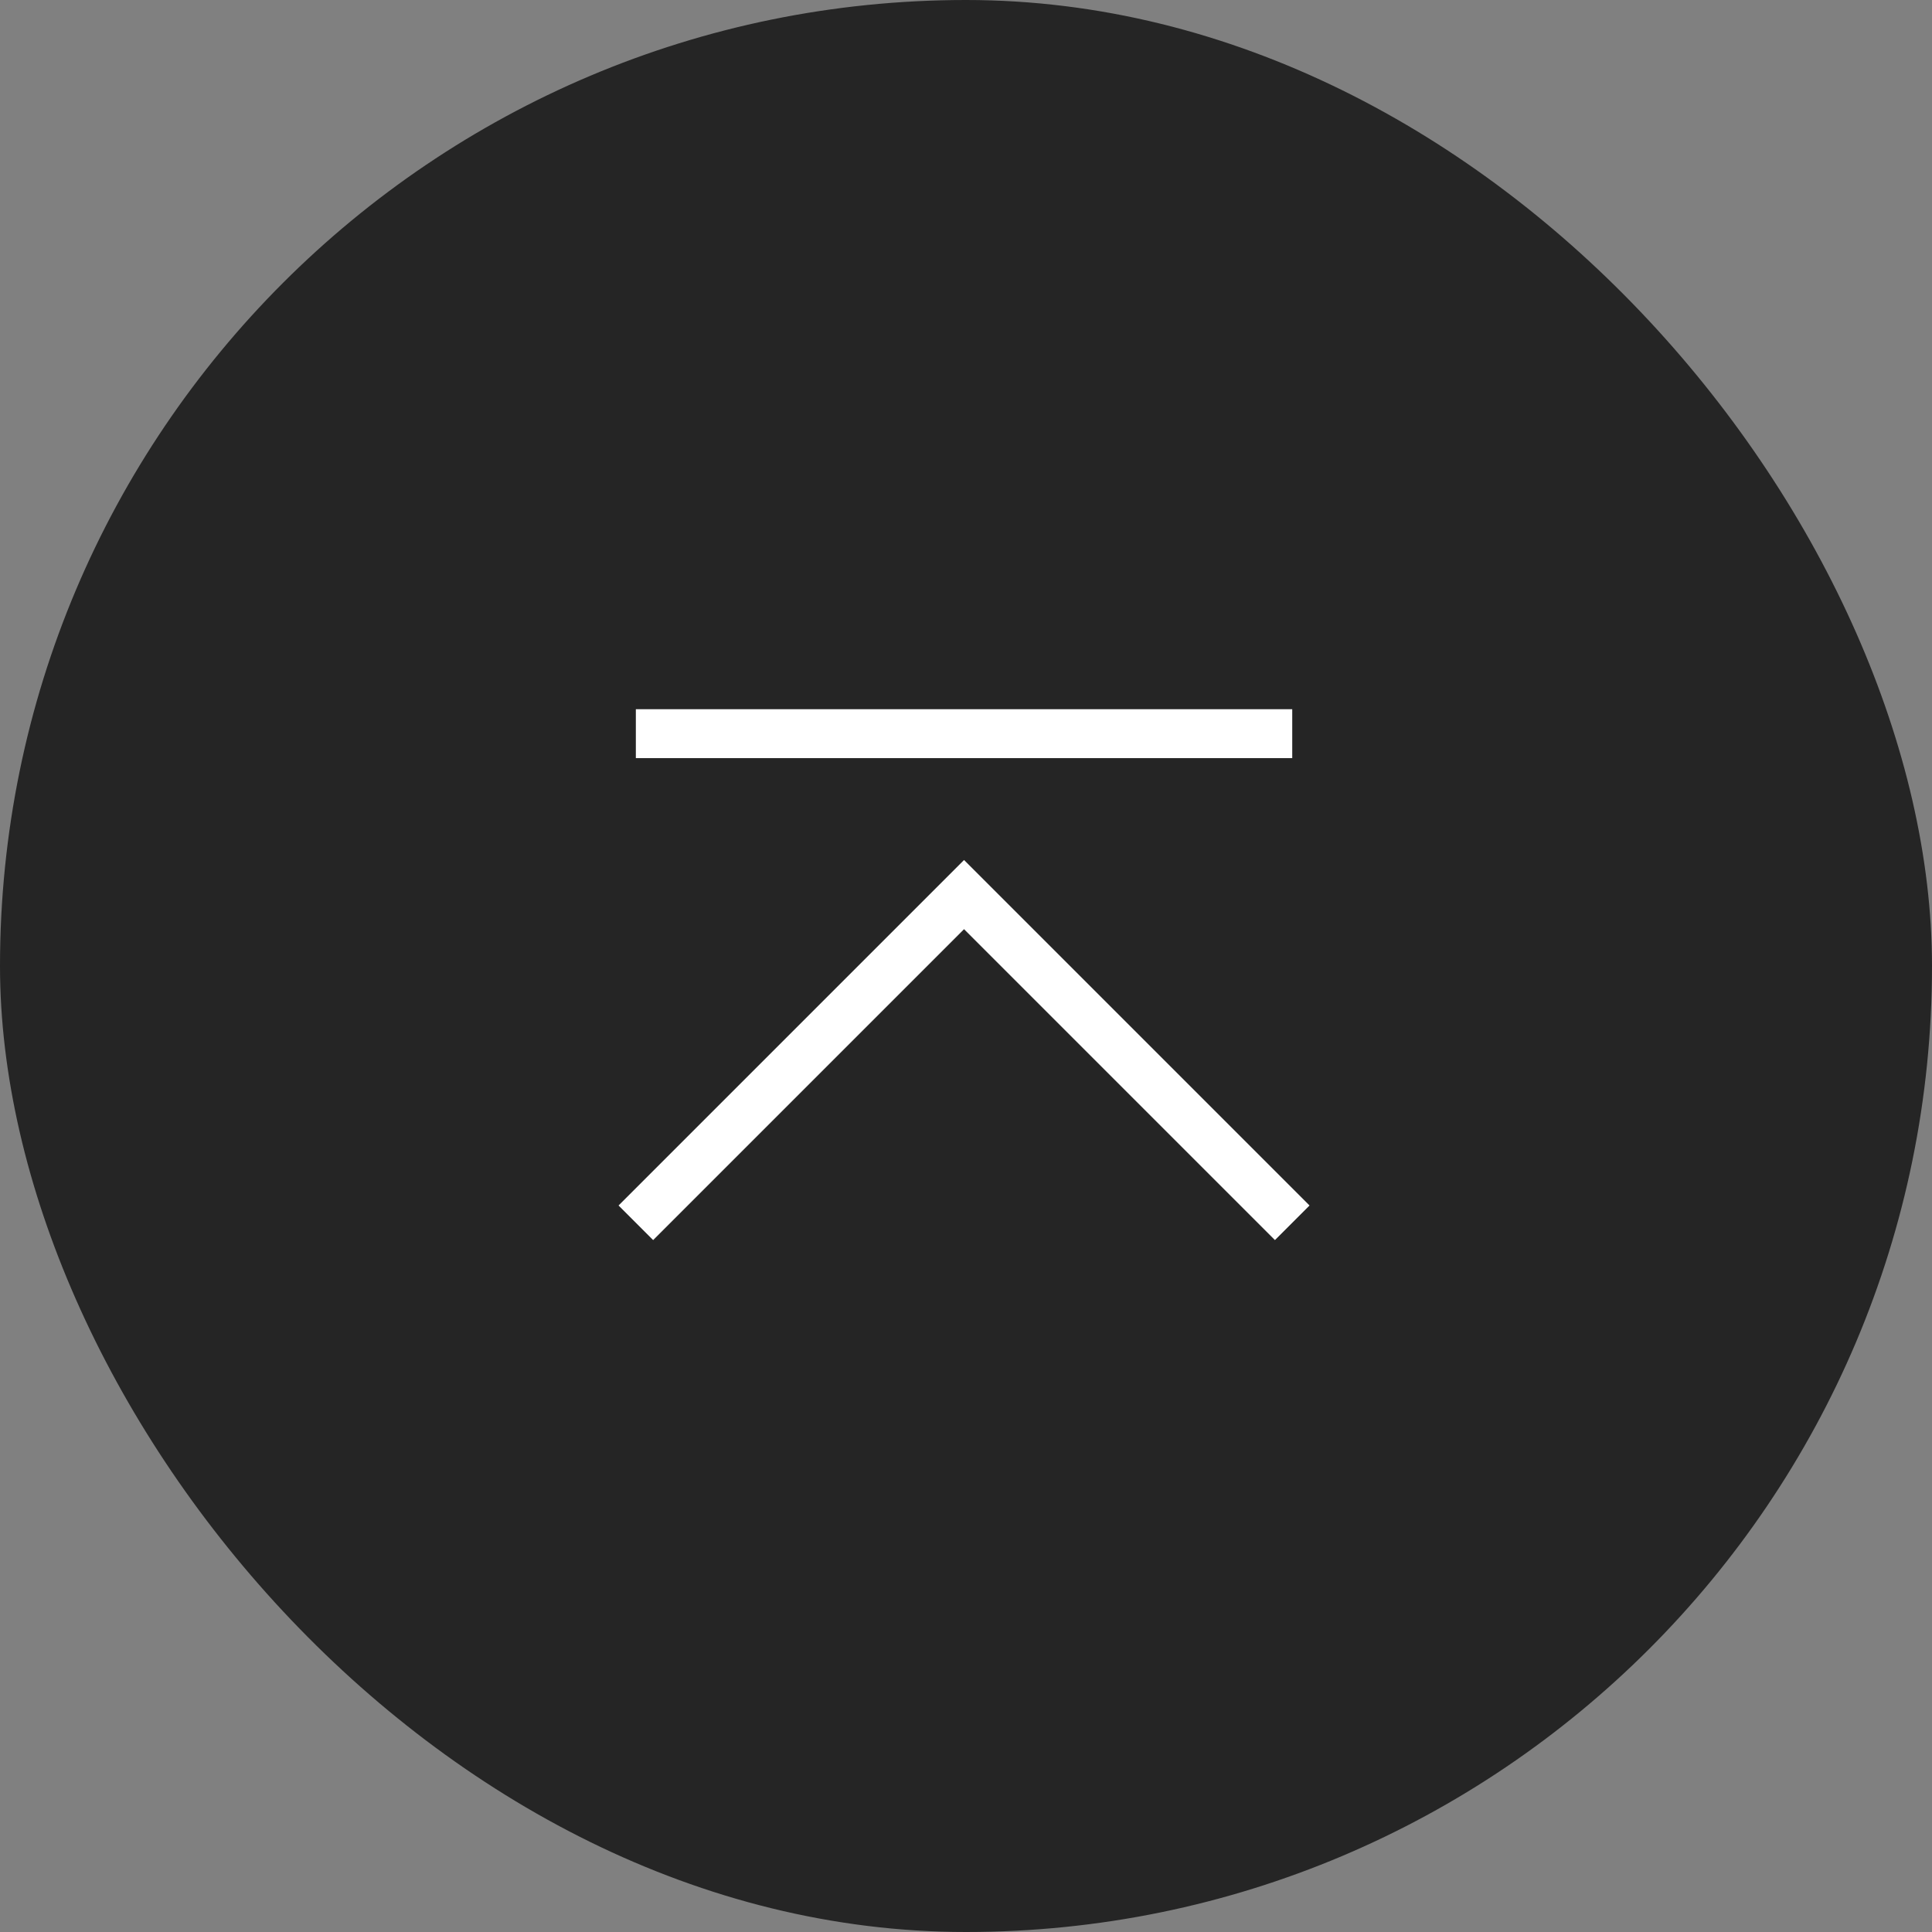
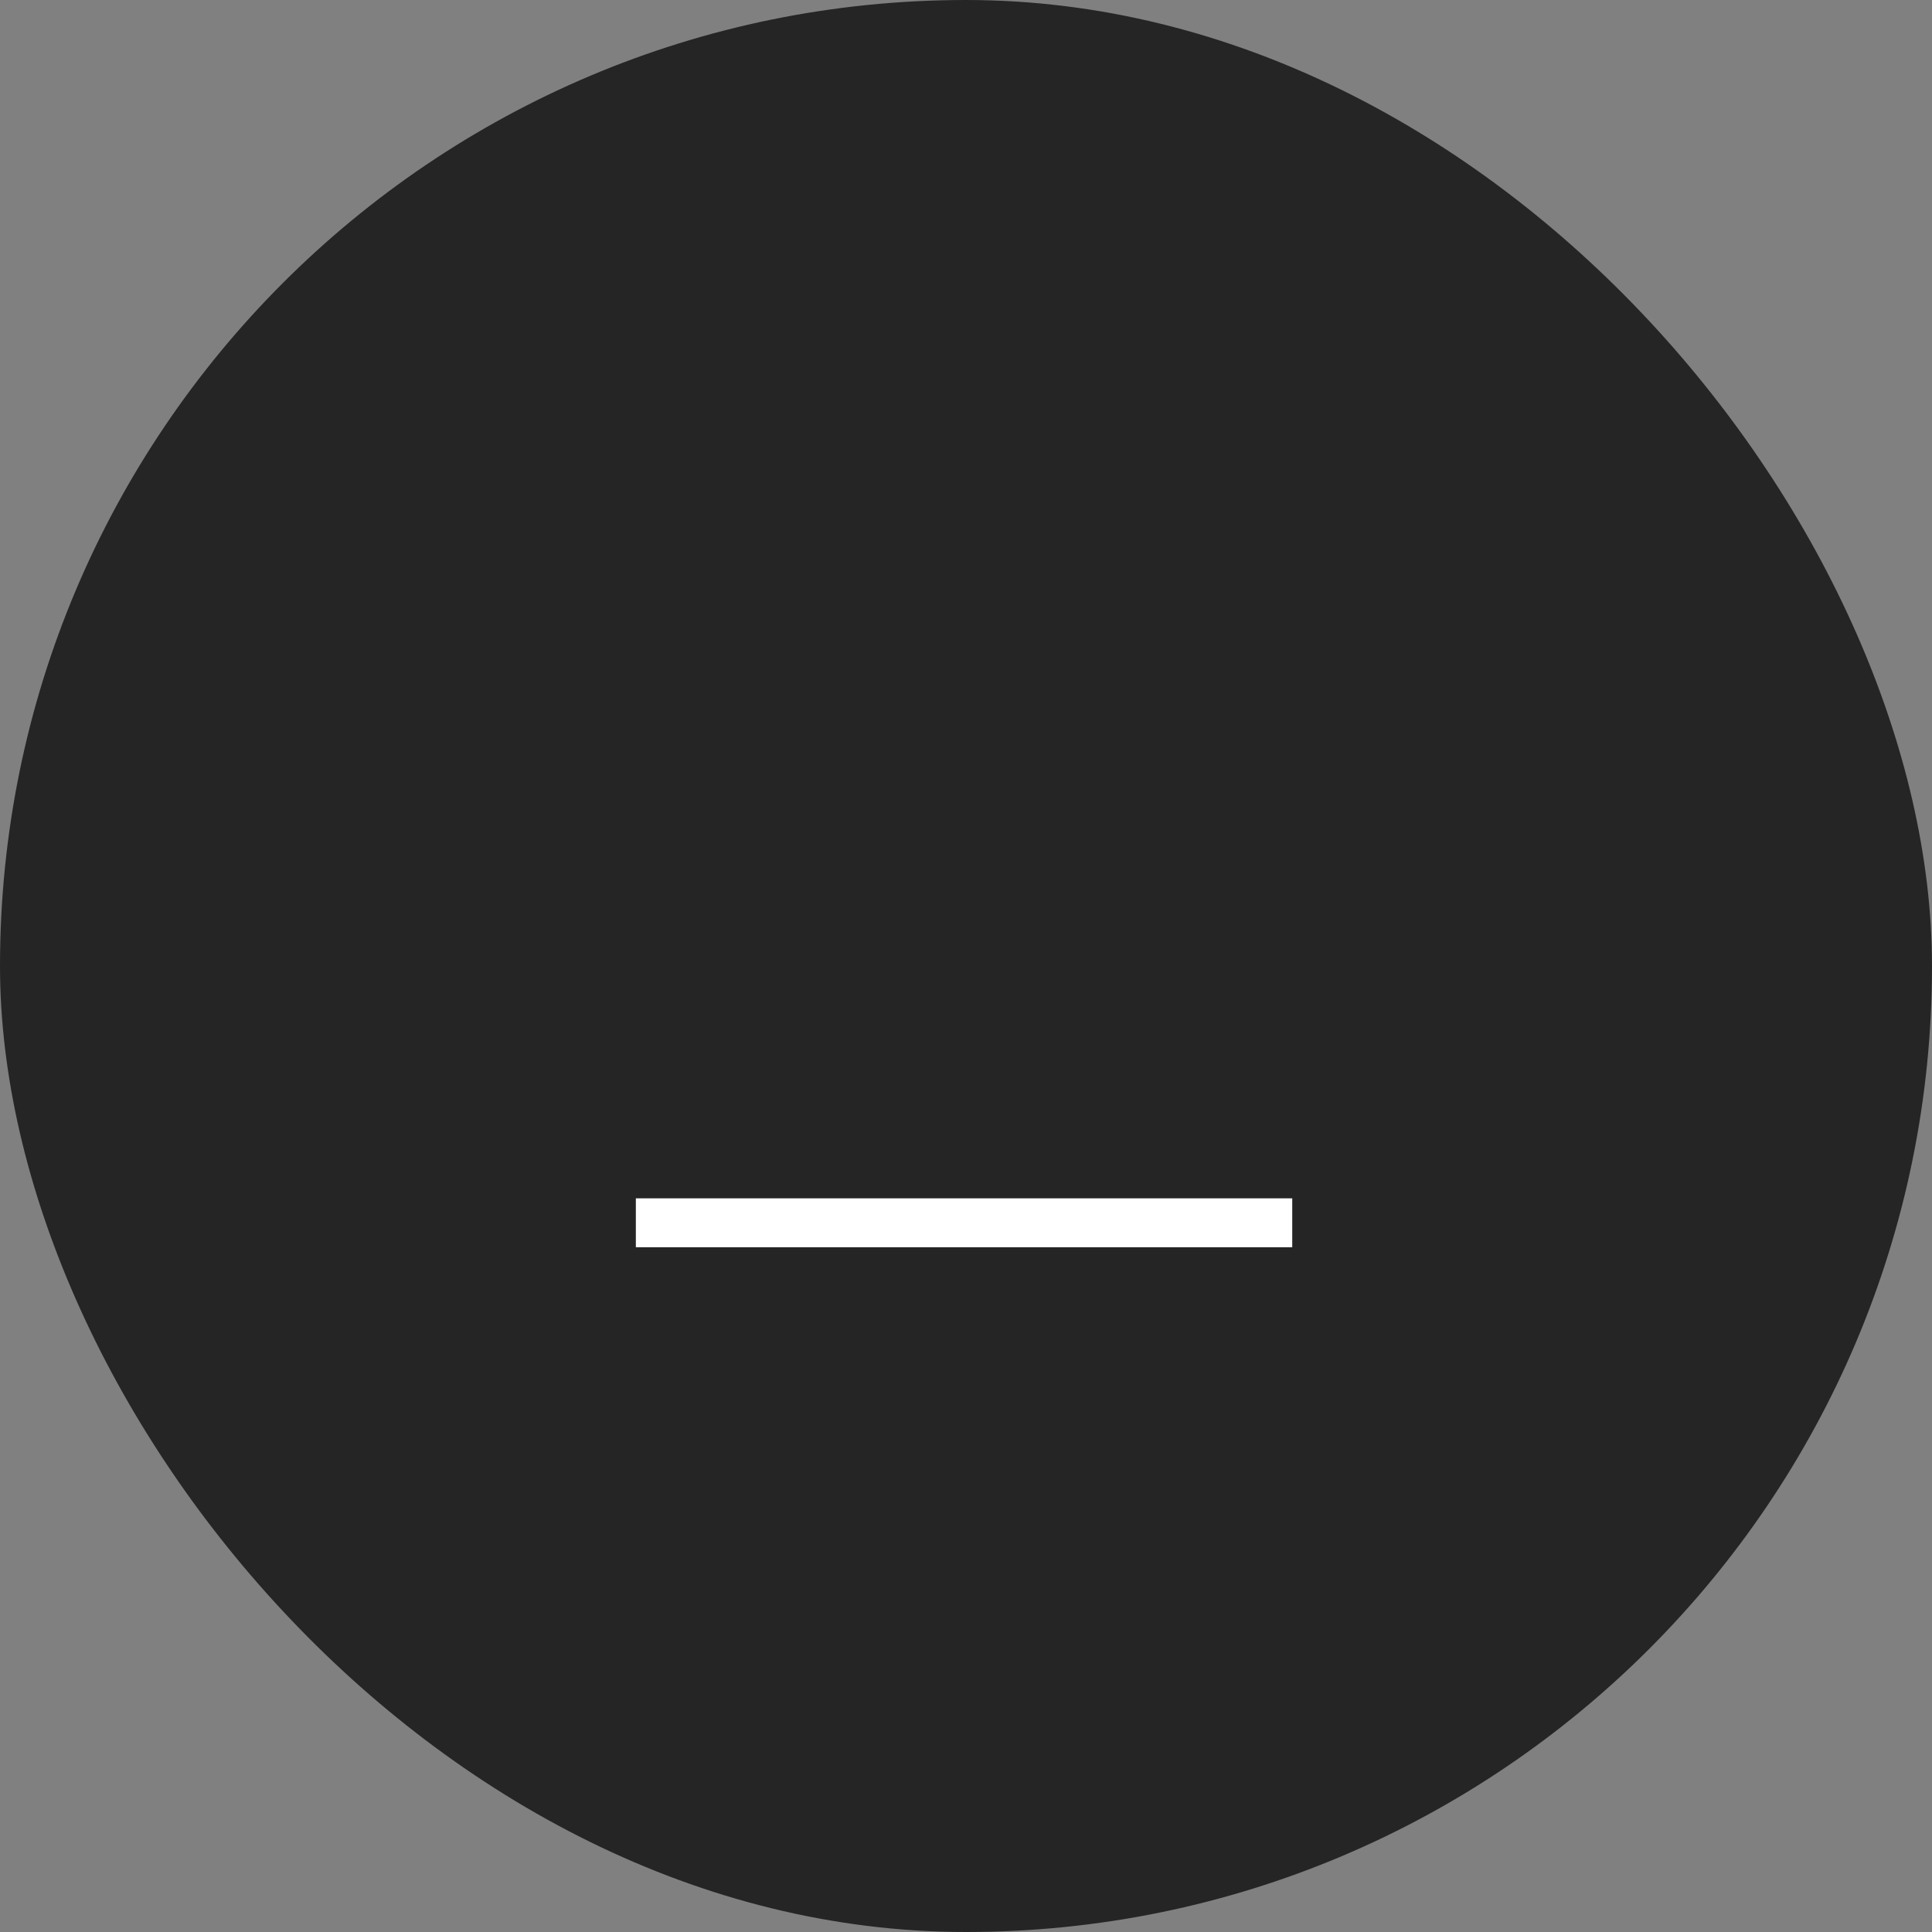
<svg xmlns="http://www.w3.org/2000/svg" width="79" height="79" viewBox="0 0 79 79" fill="none">
  <rect x="0" y="0" width="79" height="79" fill="#808080" stroke="none" />
  <rect width="79" height="79" rx="39.5" fill="#252525" />
-   <line x1="52.84" y1="30" x2="26" y2="30" stroke="white" stroke-width="2" />
-   <path d="M26 50L39.42 36.58L52.84 50" stroke="white" stroke-width="2" />
+   <path d="M26 50L52.84 50" stroke="white" stroke-width="2" />
</svg>